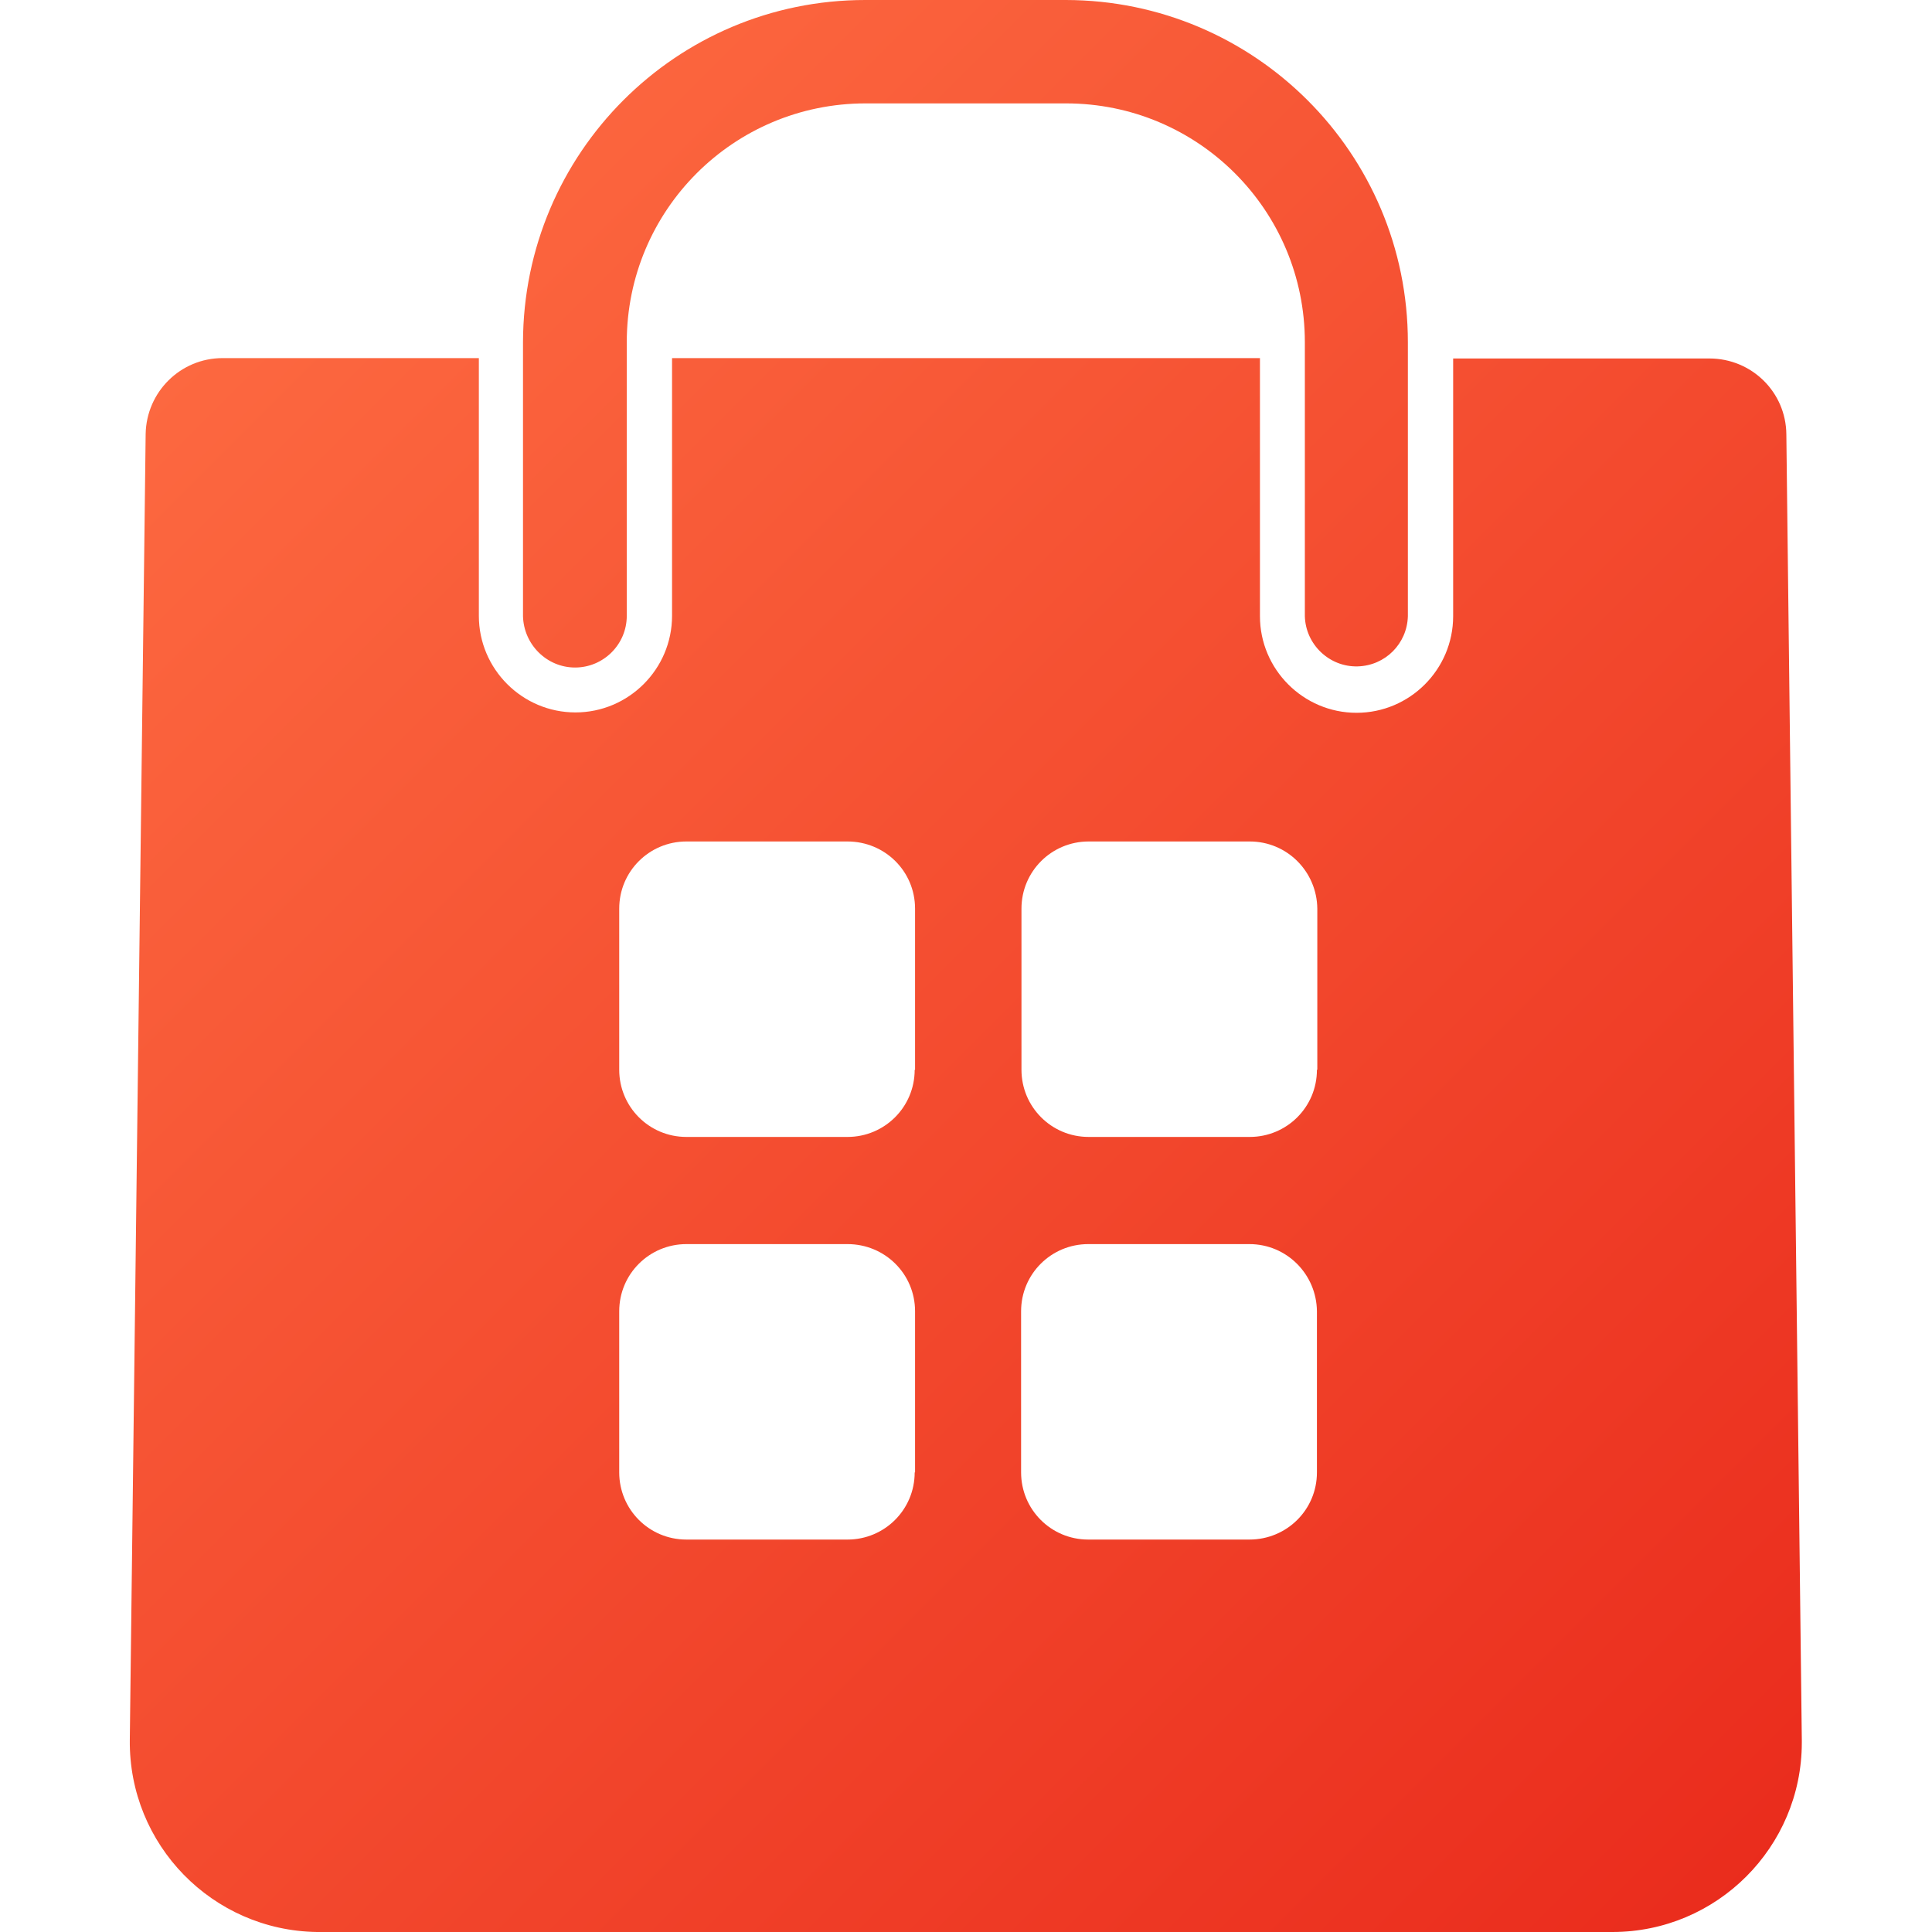
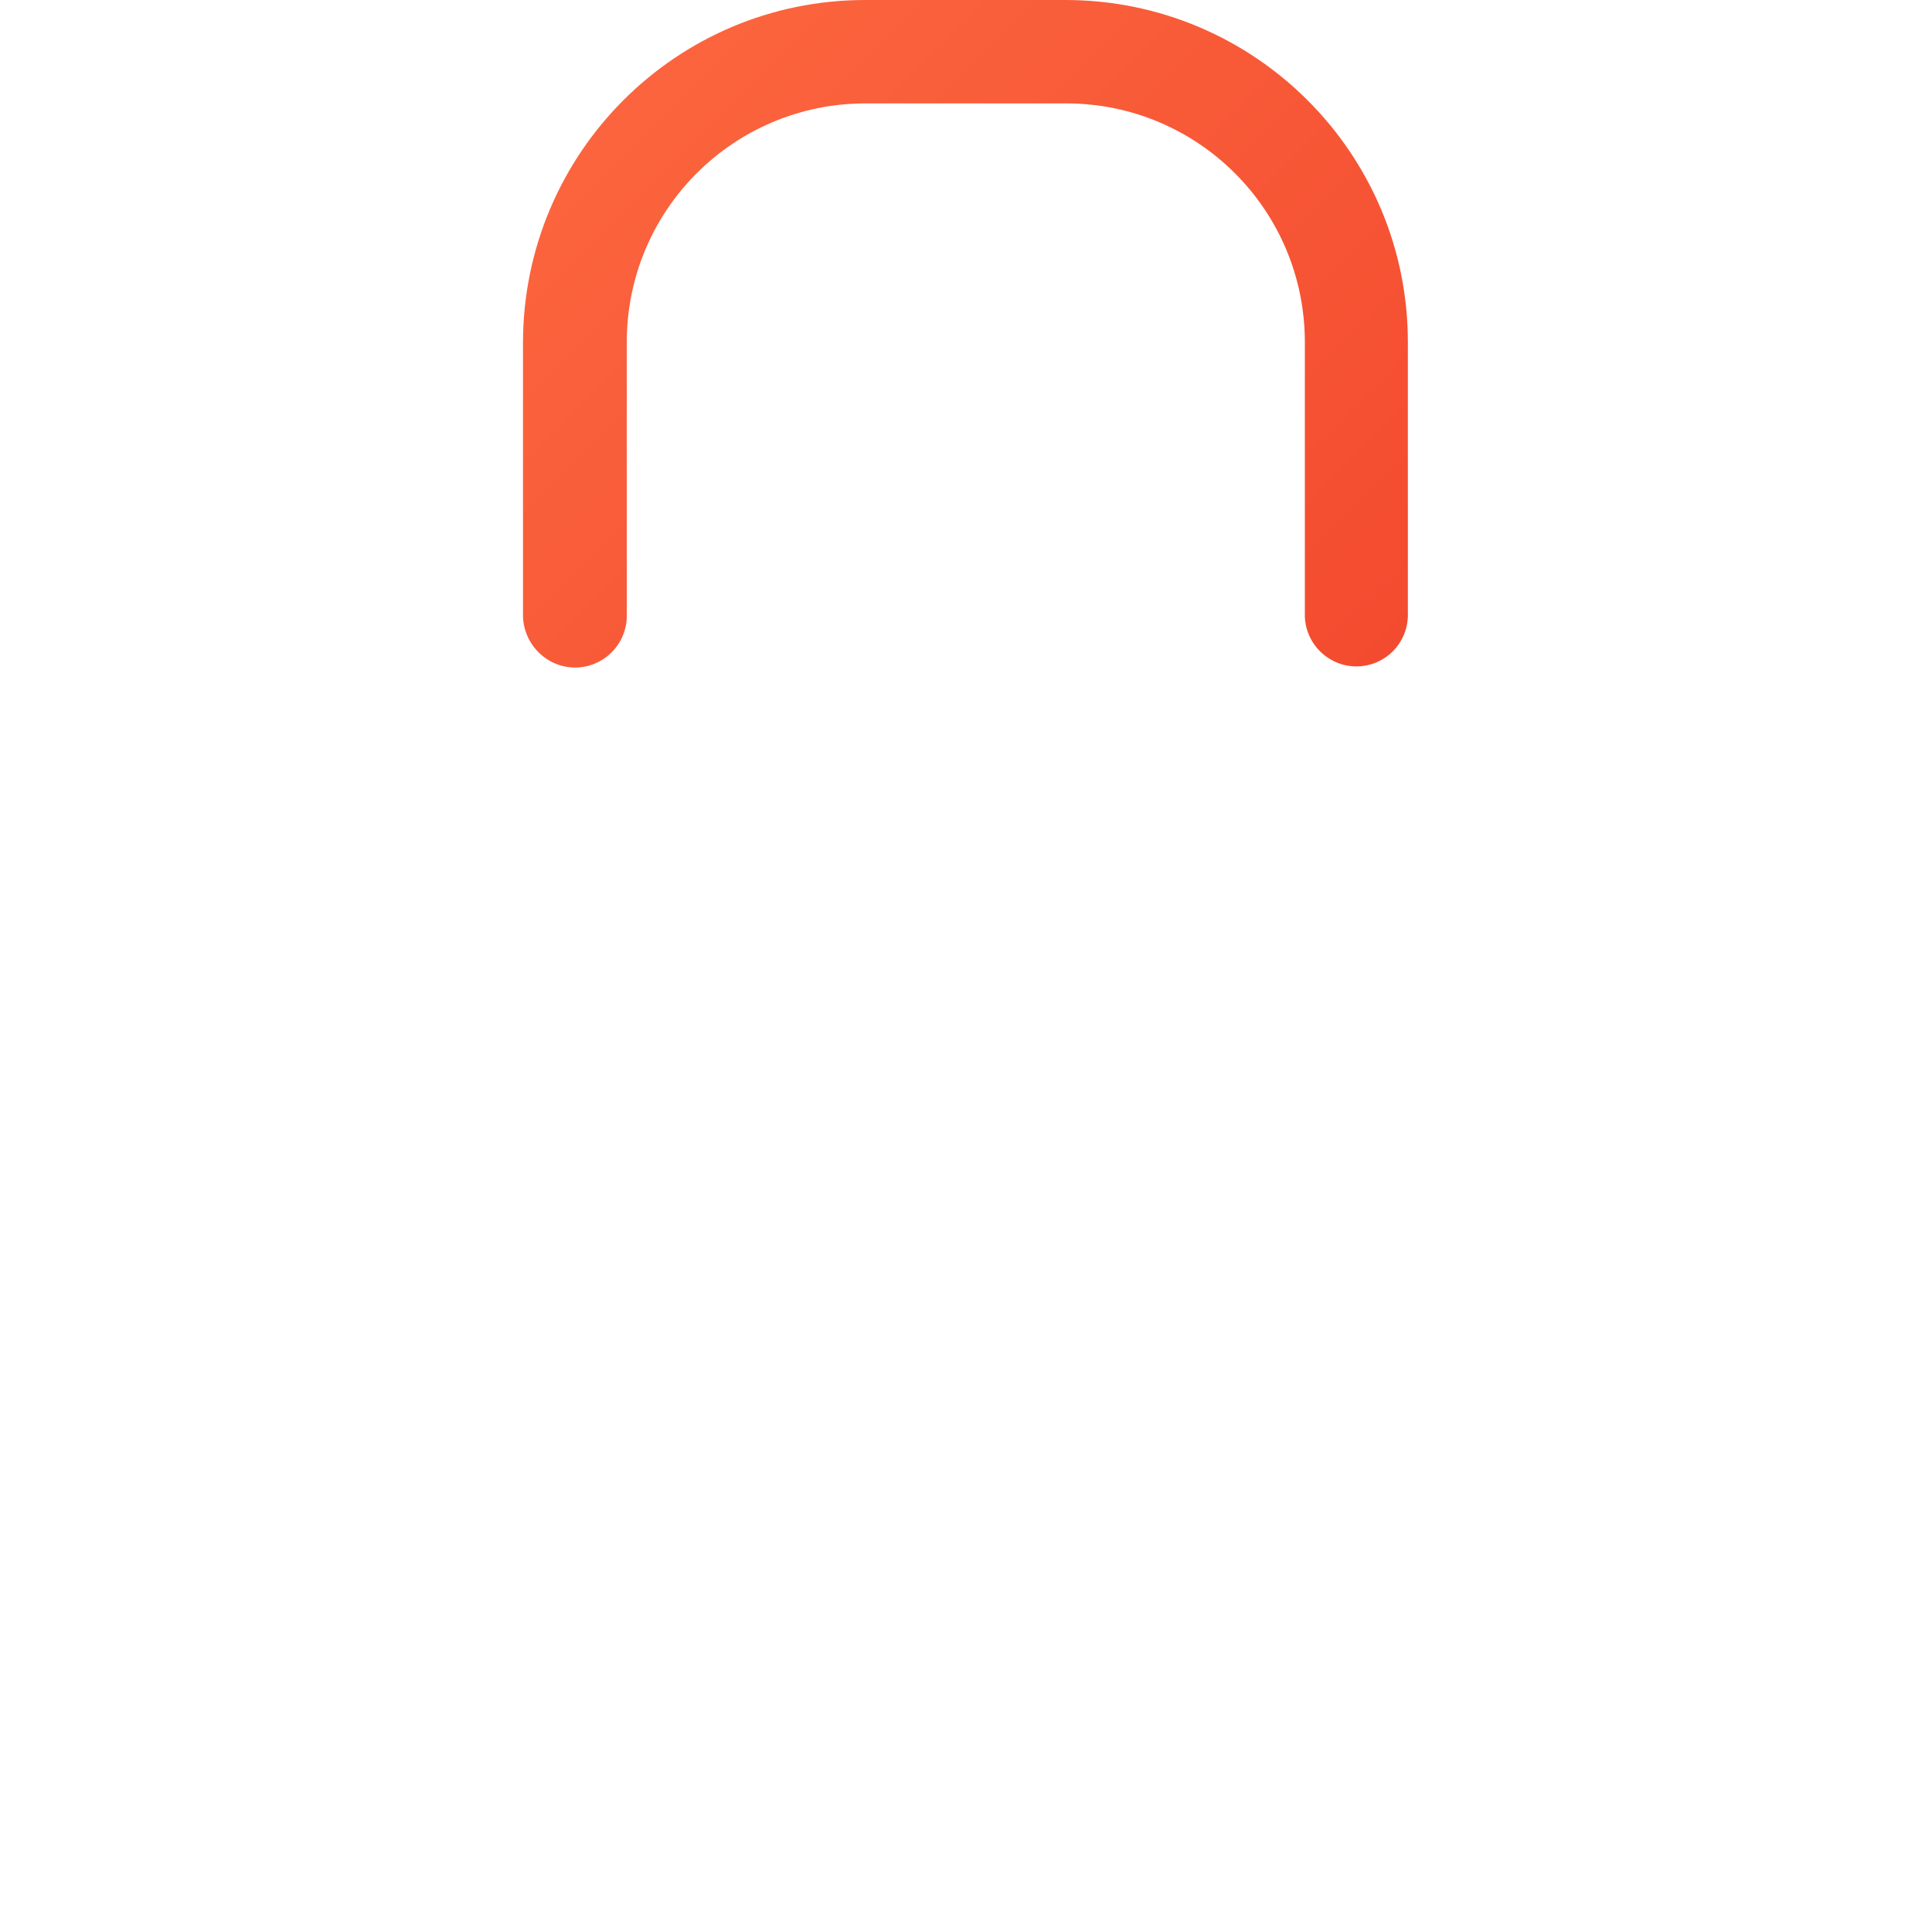
<svg xmlns="http://www.w3.org/2000/svg" xmlns:xlink="http://www.w3.org/1999/xlink" id="Layer_1" enable-background="new 0 0 512 512" viewBox="0 0 512 512">
  <linearGradient id="lg1">
    <stop offset="0" stop-color="#ff7145" />
    <stop offset="1" stop-color="#e9291b" />
  </linearGradient>
  <linearGradient id="SVGID_1_" gradientTransform="matrix(1 0 0 -1 0 512)" gradientUnits="userSpaceOnUse" x1="83.623" x2="575.033" xlink:href="#lg1" y1="573.358" y2="81.948" />
  <linearGradient id="SVGID_00000115495941788780907730000007974744702123266437_" gradientTransform="matrix(1 0 0 -1 0 512)" gradientUnits="userSpaceOnUse" x1="-9.273" x2="482.148" xlink:href="#lg1" y1="480.473" y2="-10.938" />
  <g id="Layer_2_00000016773826105120117840000014704534715130358452_">
    <g id="Layer_2_copy_7">
      <g id="_21">
        <path d="m152.4 176.9c7.5 0 13.7-6.1 13.7-13.7v-72.5c0-35 28.3-63.3 63.3-63.3h53.1c35 0 63.3 28.3 63.3 63.3v72.6c.2 7.5 6.5 13.5 14 13.3 7.3-.2 13.1-6 13.3-13.3v-72.6c0-50.1-40.6-90.6-90.6-90.7h-53.2c-50.1 0-90.6 40.6-90.7 90.7v72.6c.2 7.5 6.3 13.6 13.8 13.6z" fill="url(#SVGID_1_)" />
-         <path d="m473.4 115.1c-.1-11.2-9.2-20.1-20.4-20.1h-67.9v68.3c0 14.1-11.5 25.6-25.6 25.6s-25.6-11.5-25.6-25.6v-68.4h-155.8v68.3c0 14.1-11.5 25.6-25.6 25.6s-25.6-11.5-25.6-25.6v-68.3h-67.9c-11.2 0-20.2 9-20.4 20.1l-4.2 346.1c-.3 27.8 21.9 50.5 49.6 50.9h.6 342.7c27.7 0 50.2-22.5 50.2-50.2 0-.2 0-.4 0-.6zm-231 275.1c0 9.9-8 17.8-17.8 17.8h-42.7c-9.9 0-17.8-8-17.8-17.8v-42.7c0-9.9 8-17.8 17.8-17.8h42.7c9.9 0 17.9 7.9 17.9 17.8v42.7zm0-106.7c0 9.9-8 17.8-17.8 17.8h-42.7c-9.9 0-17.8-8-17.8-17.8v-42.7c0-9.9 8-17.8 17.8-17.8h42.7c9.9 0 17.9 7.9 17.9 17.8v42.7zm106.6 106.7c0 9.9-8 17.8-17.9 17.8h-42.7c-9.9 0-17.8-8-17.8-17.8v-42.7c0-9.9 8-17.8 17.8-17.8h42.7c9.9 0 17.8 8 17.9 17.8zm0-106.7c0 9.9-8 17.8-17.8 17.8h-42.7c-9.9 0-17.8-8-17.8-17.8v-42.7c0-9.9 8-17.8 17.8-17.8h42.7c9.9 0 17.8 8 17.9 17.8v42.7z" fill="url(#SVGID_00000115495941788780907730000007974744702123266437_)" />
      </g>
    </g>
  </g>
</svg>